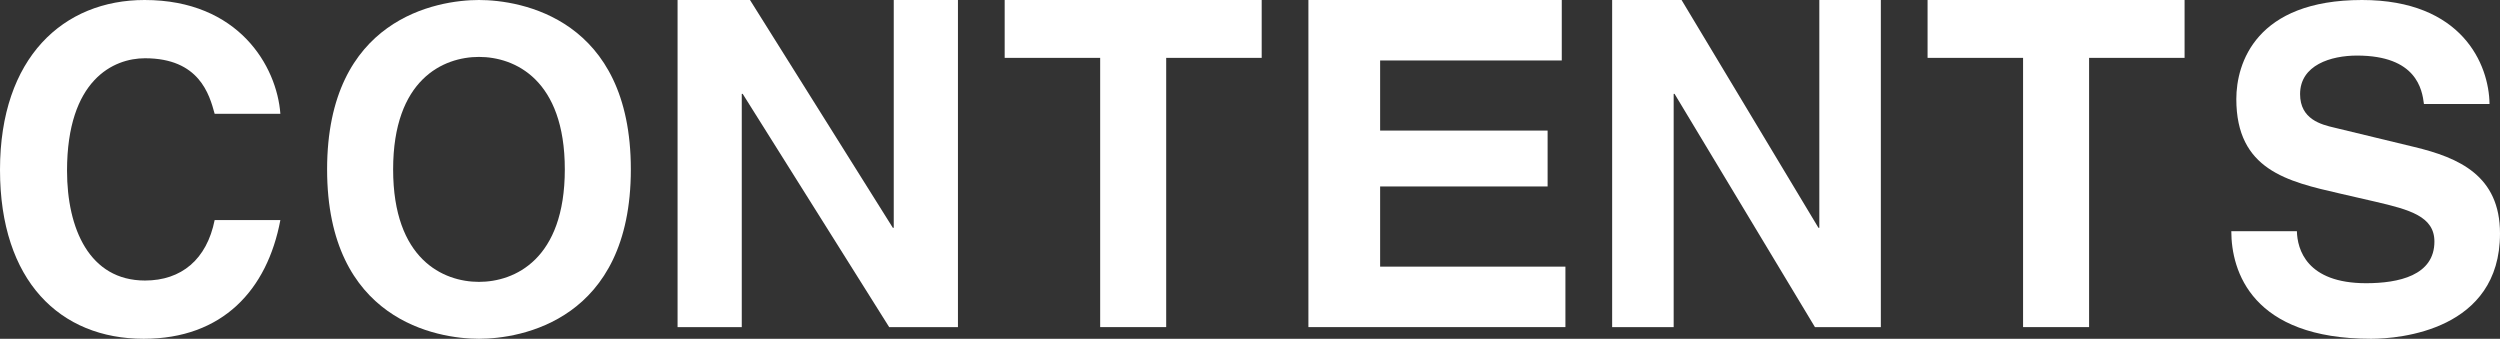
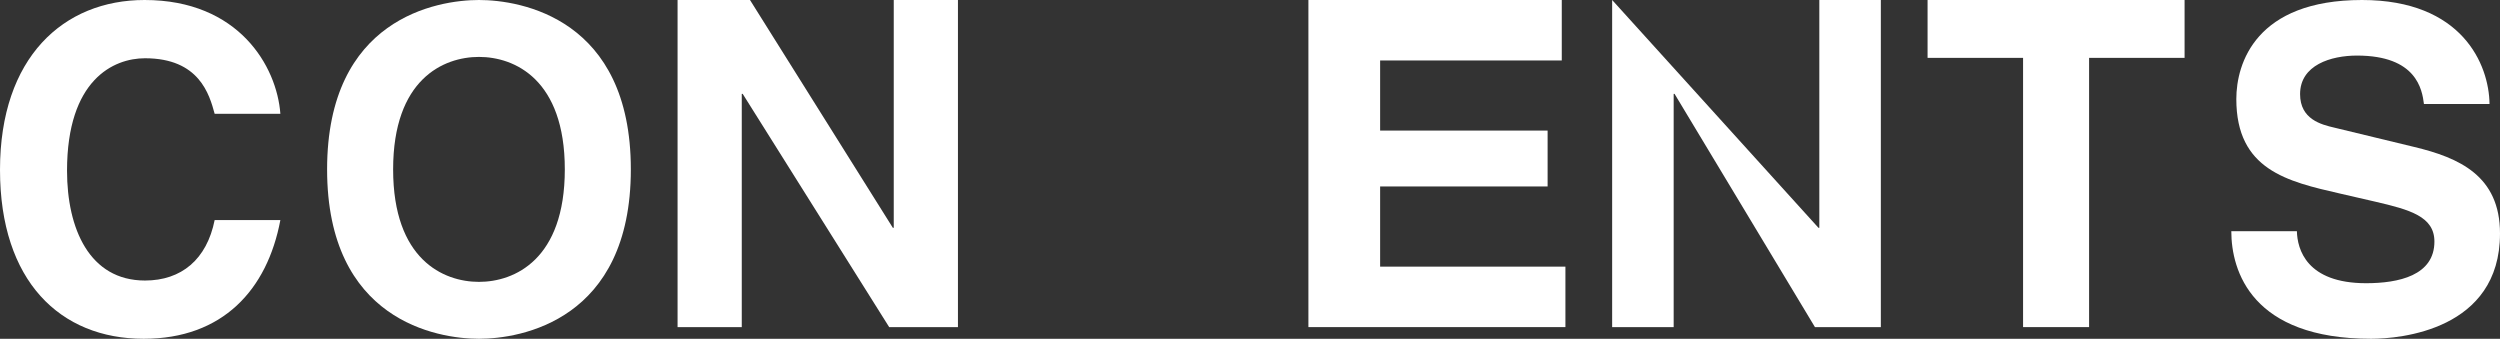
<svg xmlns="http://www.w3.org/2000/svg" width="214" height="29" viewBox="0 0 214 29" fill="none">
  <rect x="0" y="0" width="214" height="29" fill="#333333" stroke="none" />
  <path d="M18.375 9.743C17.926 8.094 17.063 4.987 12.412 4.987C9.713 4.987 5.738 6.828 5.738 14.615C5.738 19.564 7.65 24.013 12.412 24.013C15.526 24.013 17.7 22.21 18.375 18.835H24C22.875 24.819 19.05 29 12.301 29C5.138 29 0 24.052 0 14.538C0 4.91 5.438 0 12.376 0C20.437 0 23.7 5.677 24 9.743L18.375 9.743Z" fill="white" />
  <path d="M41 0C44.58 0 54 1.573 54 14.5C54 27.427 44.58 29 41 29C37.42 29 28 27.427 28 14.5C28 1.573 37.42 0 41 0ZM41 24.128C44.052 24.128 48.348 22.21 48.348 14.5C48.348 6.79 44.052 4.872 41 4.872C37.948 4.872 33.652 6.79 33.652 14.5C33.652 22.21 37.948 24.128 41 24.128Z" fill="white" />
-   <path d="M99.826 28H94.175V4.953H86V0H108V4.953H99.826V28Z" fill="white" />
  <path d="M178.826 28H173.175V4.953H165V0H187V4.953H178.826V28Z" fill="white" />
  <path d="M196.614 19.793C196.652 21.328 197.432 24.243 202.539 24.243C205.307 24.243 208.386 23.591 208.386 20.676C208.386 18.528 206.281 17.952 203.319 17.262L200.317 16.571C195.795 15.536 191.429 14.538 191.429 8.478C191.429 5.409 193.106 0 202.188 0C210.764 0 213.065 5.524 213.103 8.9H207.489C207.334 7.672 206.866 4.757 201.759 4.757C199.537 4.757 196.887 5.562 196.887 8.056C196.887 10.204 198.68 10.664 199.849 10.933L206.671 12.582C210.492 13.503 214 15.037 214 19.985C214 28.271 205.423 29 202.968 29C192.755 29 191 23.208 191 19.793L196.614 19.793Z" fill="white" />
  <path d="M133.687 0V5.176H118.139V11.177H132.475V15.961H118.139V22.824H134V28H112V0H133.687Z" fill="white" />
  <path d="M76.505 0H82V28H76.113L63.573 8.033H63.495V28H58V0H64.2L76.427 19.499H76.505L76.505 0Z" fill="white" />
-   <path d="M155.734 0H161V28H155.359L143.341 8.033H143.266V28H138V0H143.942L155.659 19.499H155.734V0Z" fill="white" />
+   <path d="M155.734 0H161V28H155.359L143.341 8.033H143.266V28H138V0L155.659 19.499H155.734V0Z" fill="white" />
</svg>